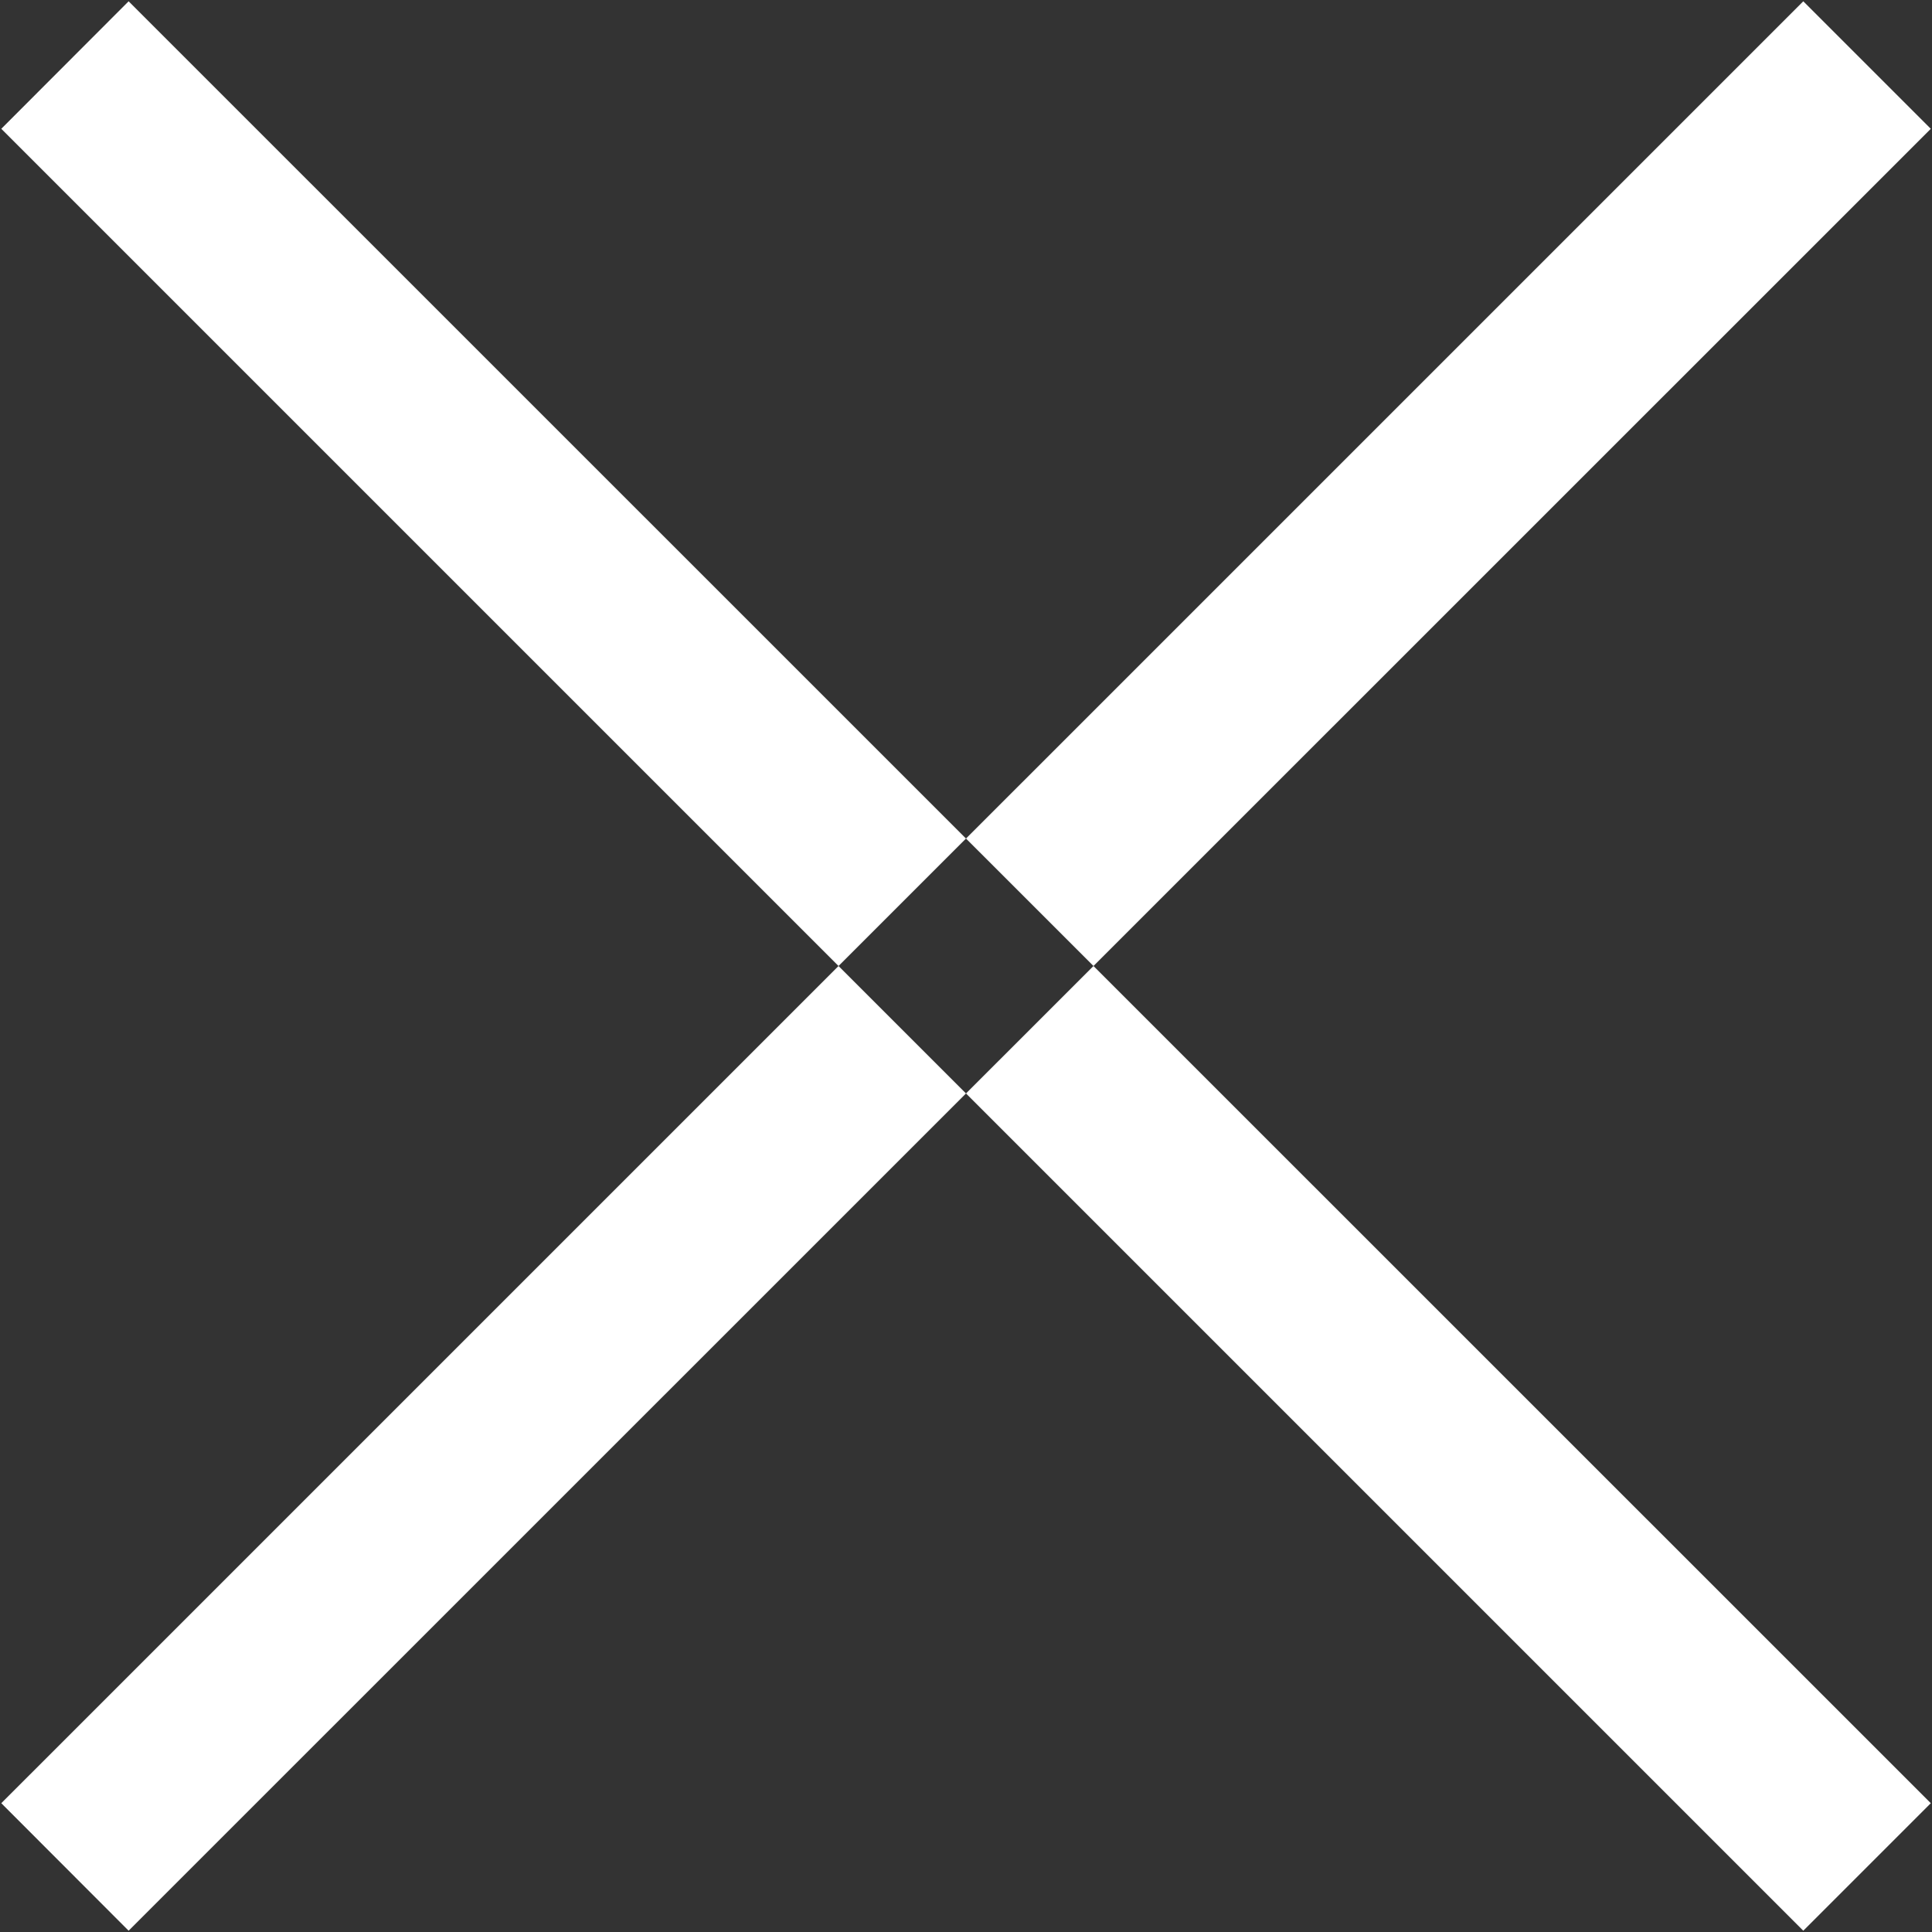
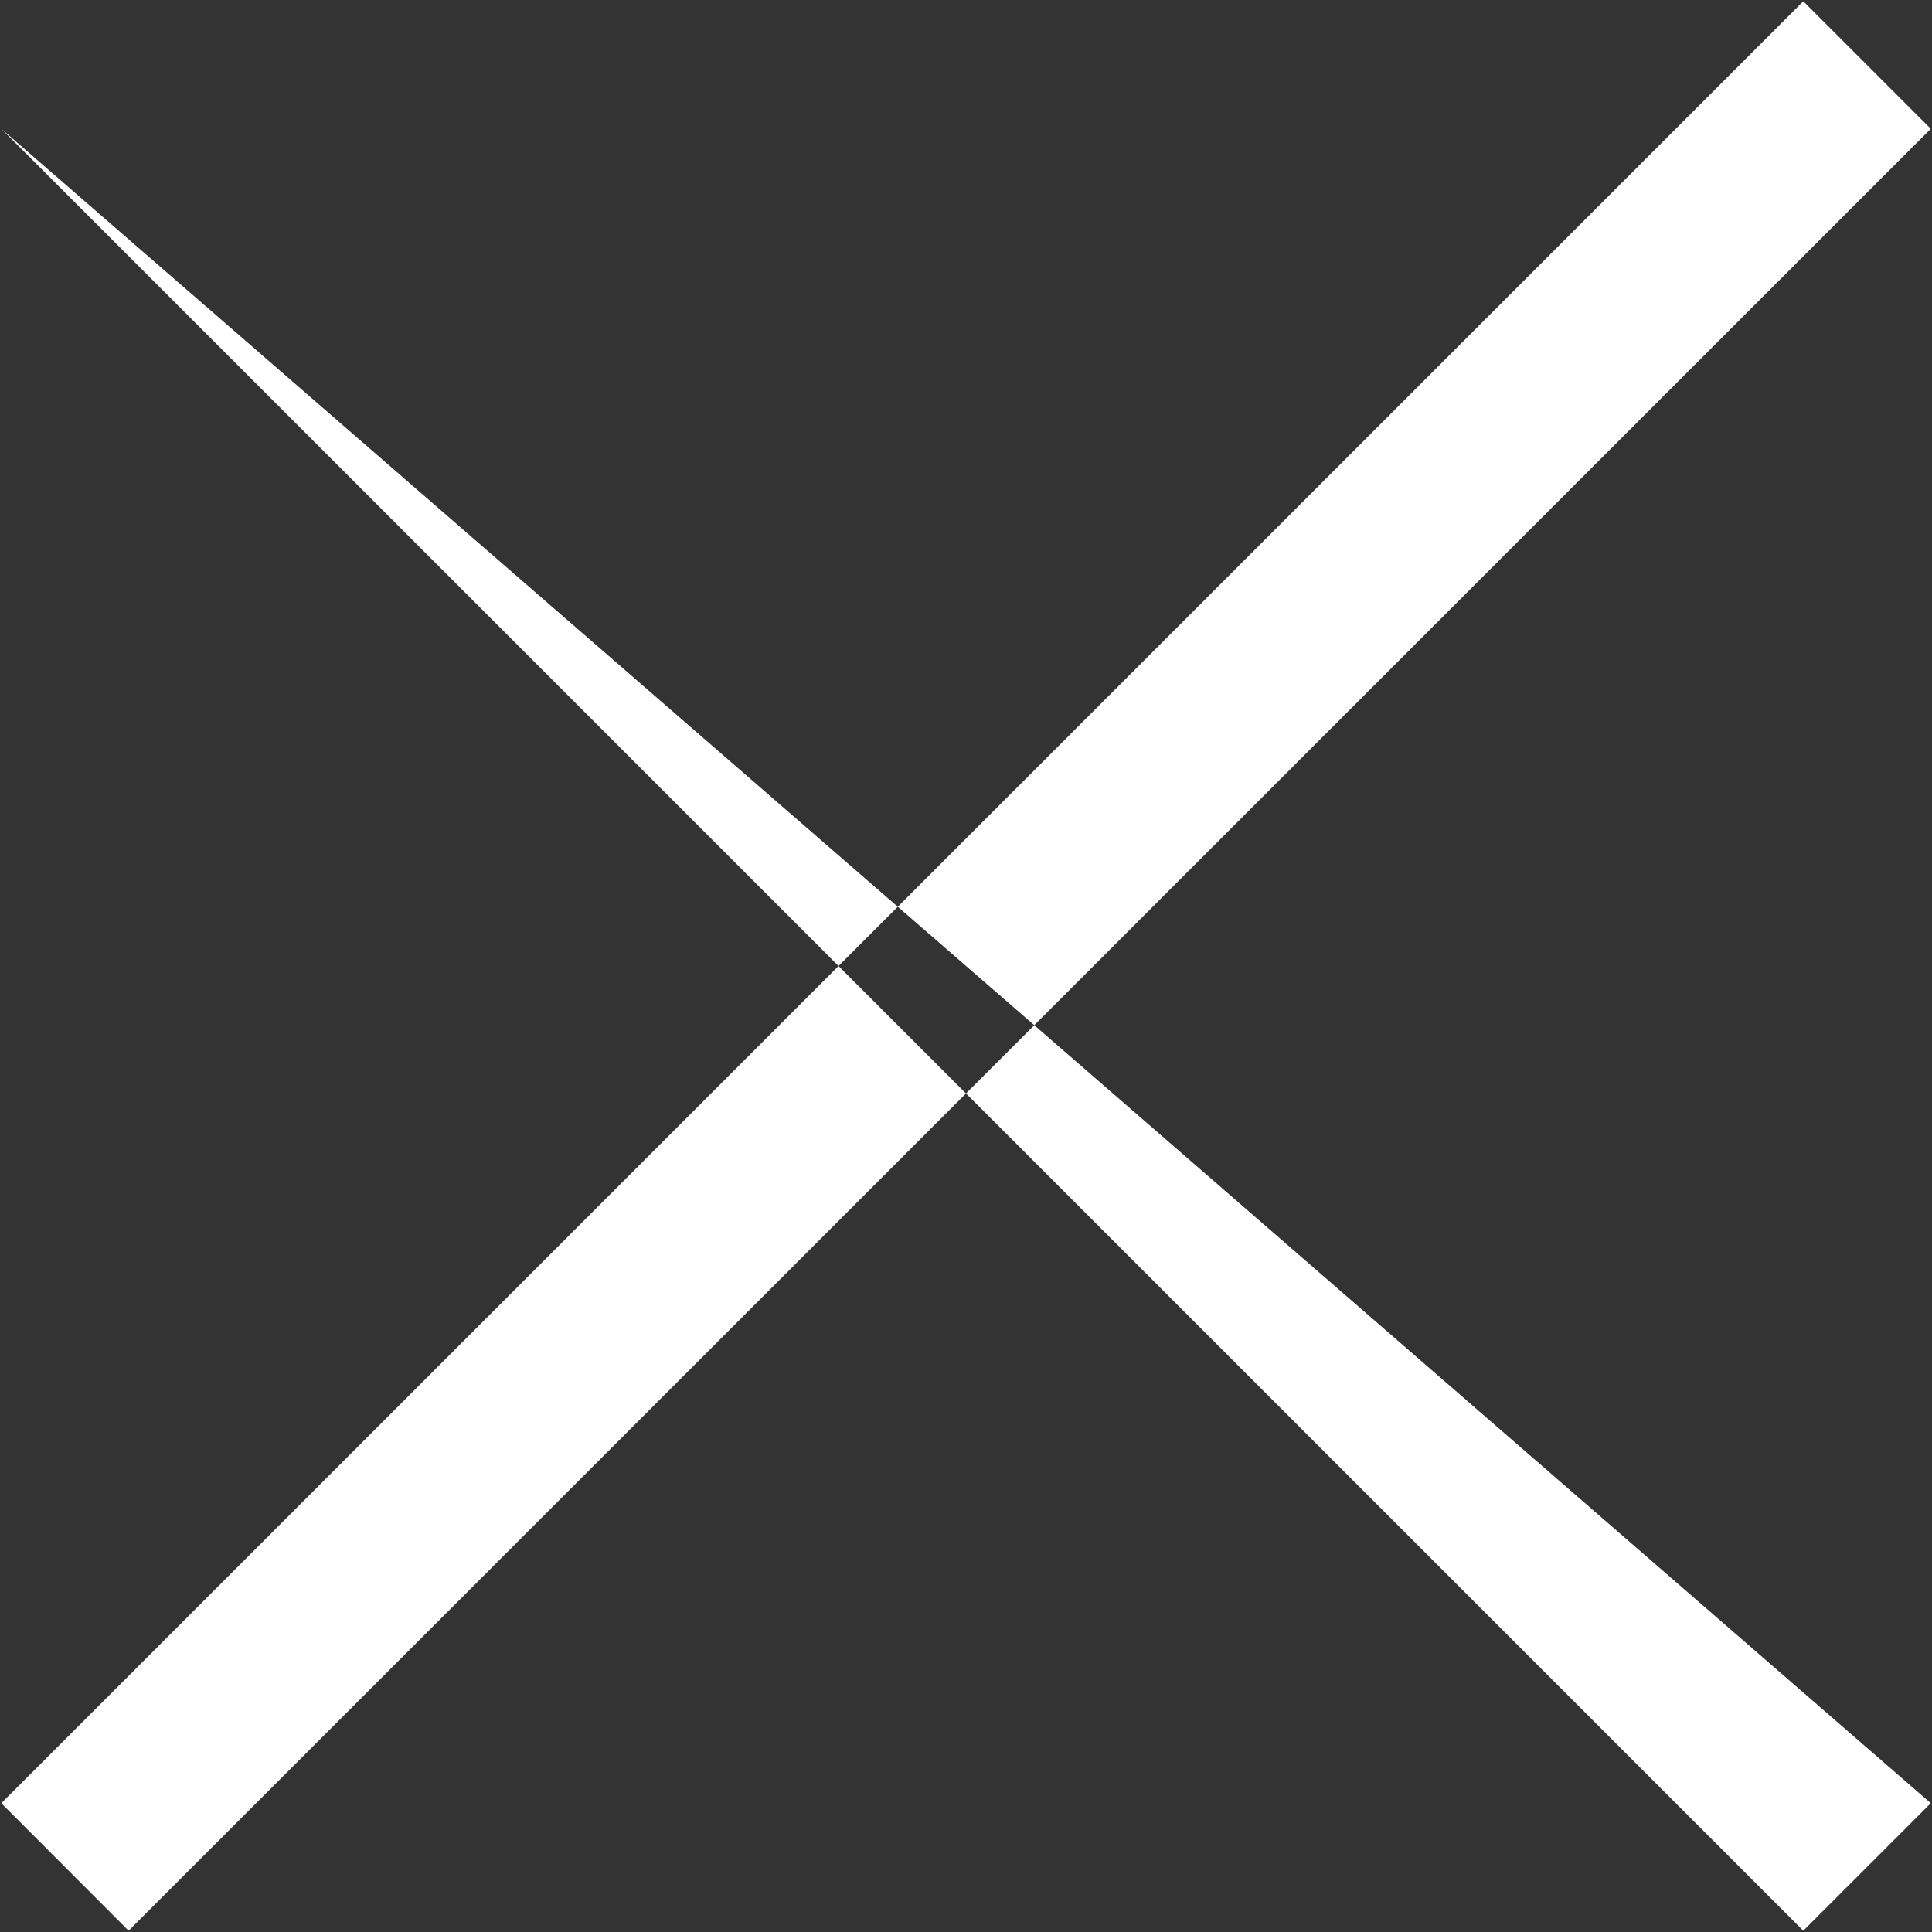
<svg xmlns="http://www.w3.org/2000/svg" width="21" height="21" viewBox="0 0 21 21">
  <rect x="0" y="0" width="21" height="21" fill="#333333" stroke="none" />
  <defs>
    <style>
      .cls-1 {
        fill: #fff;
        fill-rule: evenodd;
      }
    </style>
  </defs>
-   <path id="close_X" data-name="close X" class="cls-1" d="M819.014,101.4l1.384-1.386L839.987,119.6l-1.386,1.386Zm20.973,0-1.386-1.386L819.014,119.6l1.384,1.386Z" transform="translate(-819 -100)" />
+   <path id="close_X" data-name="close X" class="cls-1" d="M819.014,101.4L839.987,119.6l-1.386,1.386Zm20.973,0-1.386-1.386L819.014,119.6l1.384,1.386Z" transform="translate(-819 -100)" />
</svg>